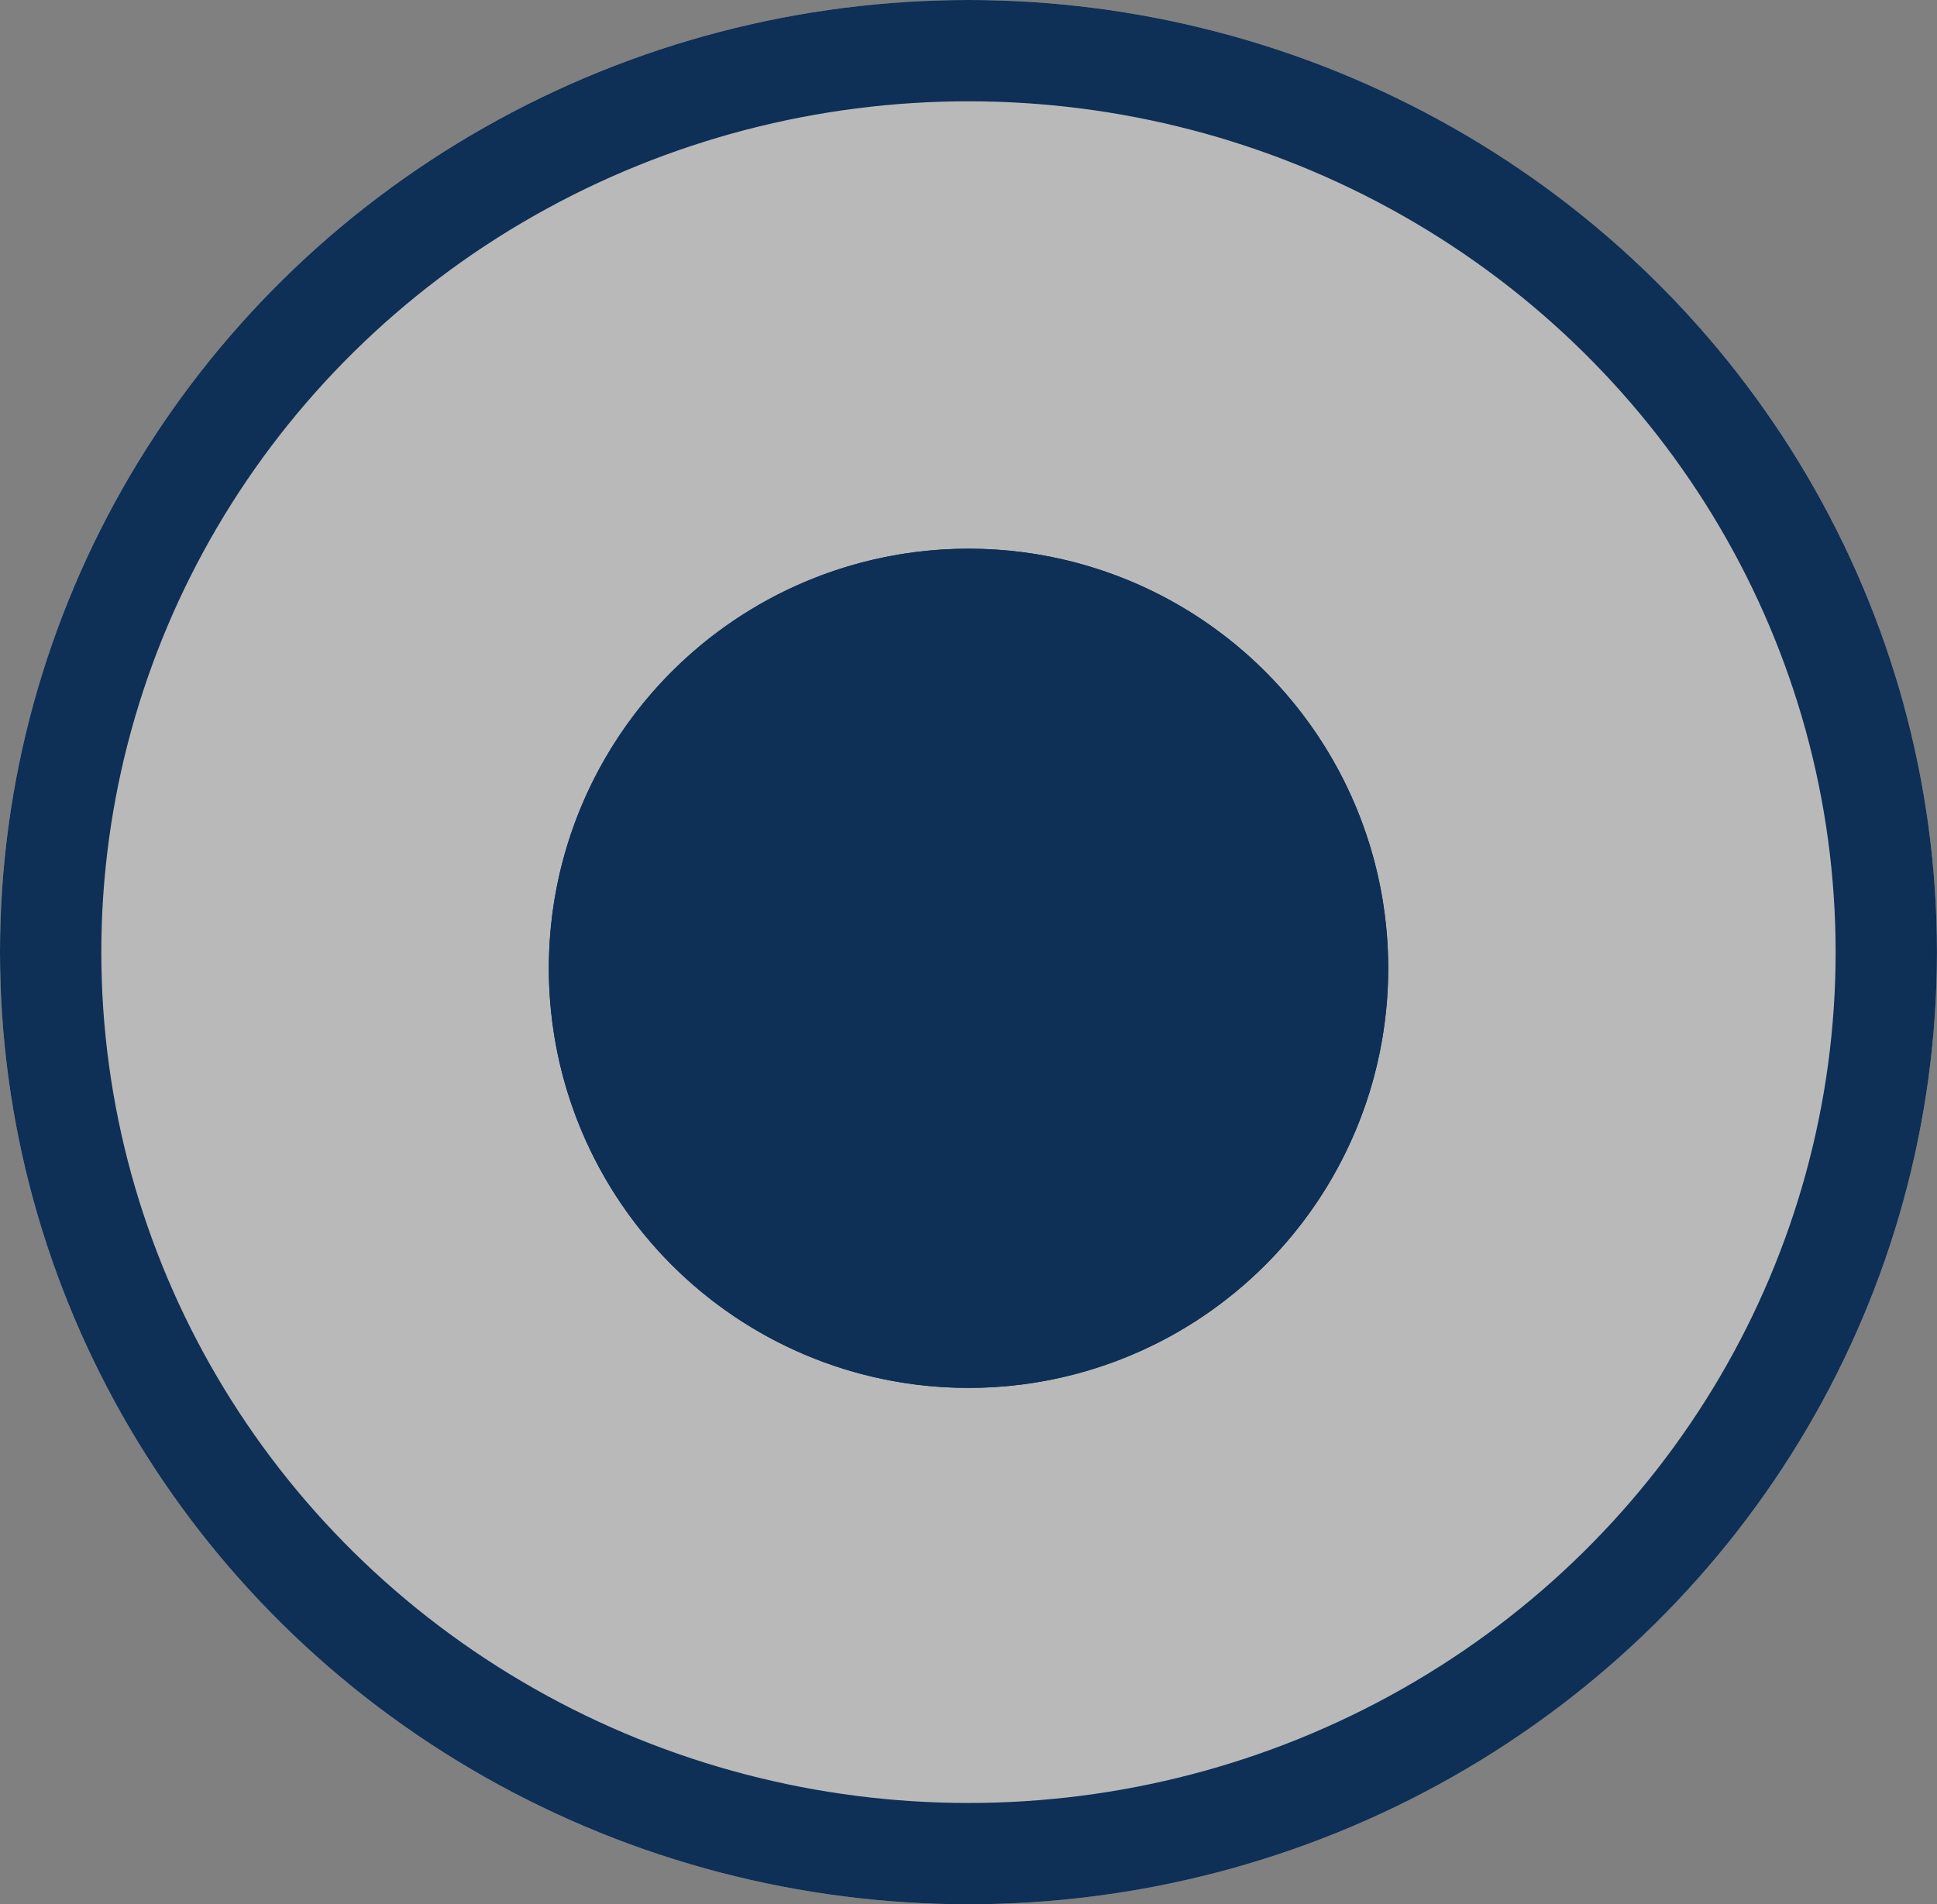
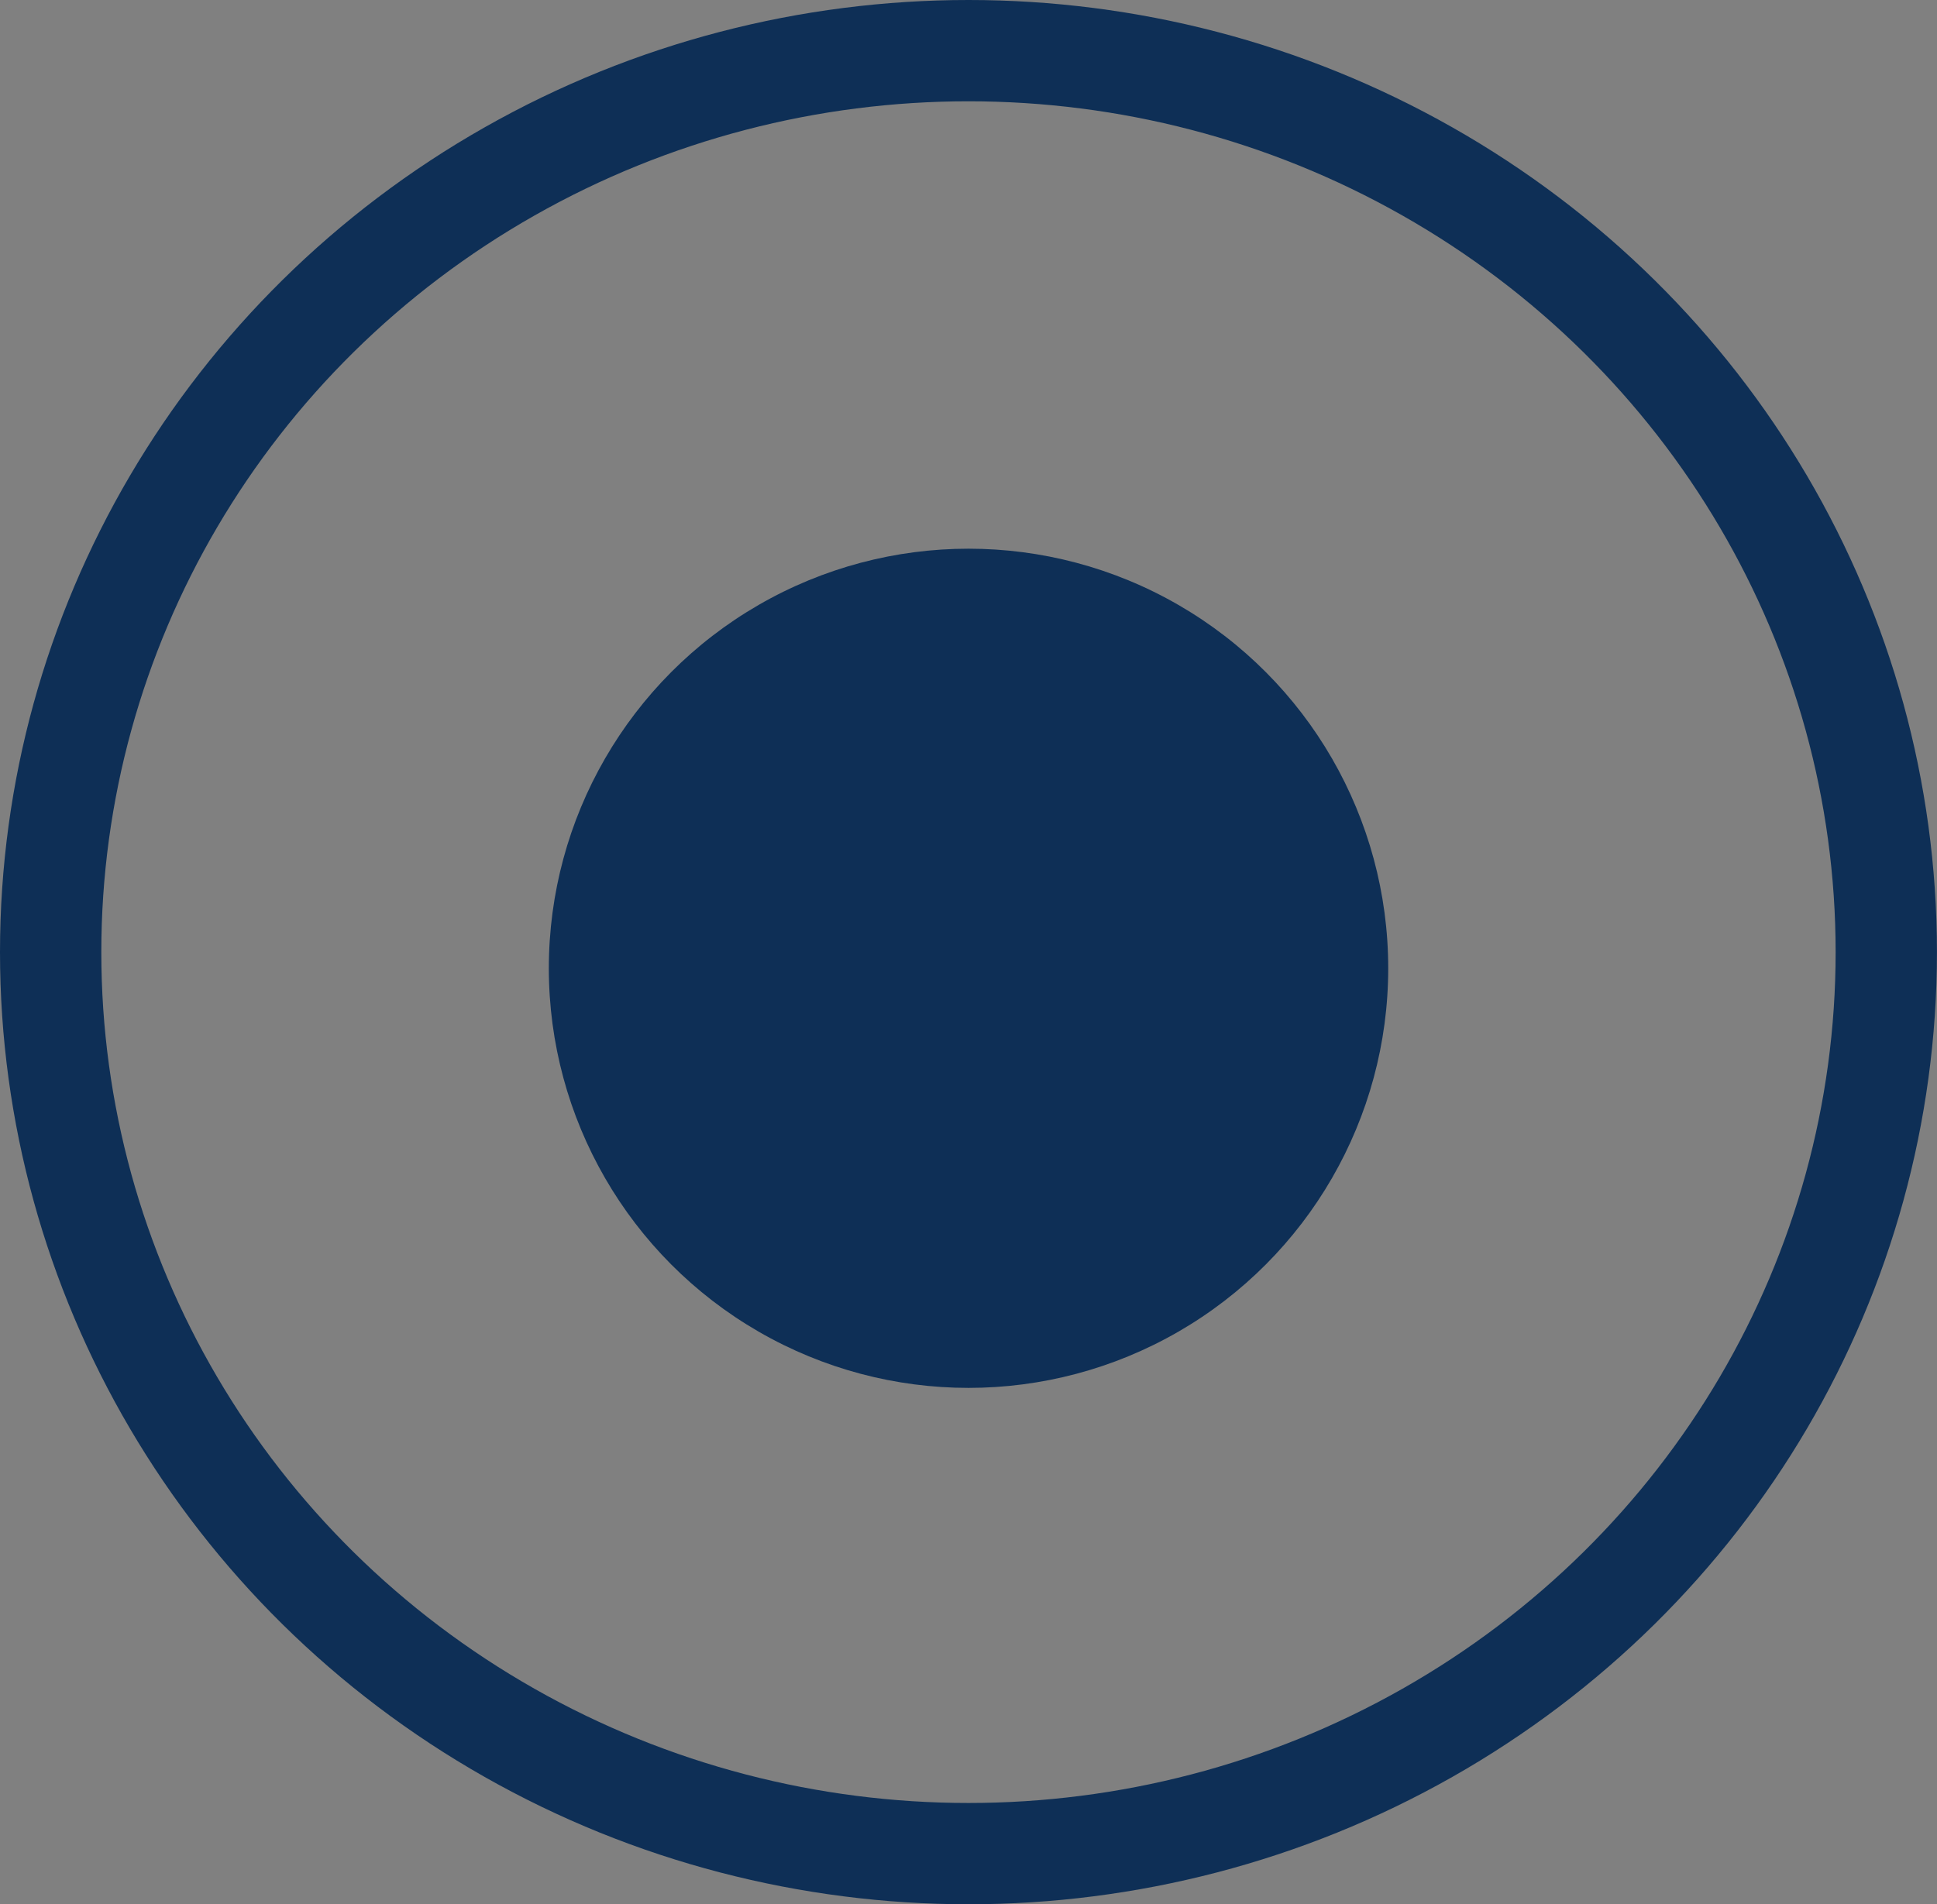
<svg xmlns="http://www.w3.org/2000/svg" width="38.237" height="37.6" viewBox="0 0 38.237 37.6">
  <rect x="0" y="0" width="38.237" height="37.6" fill="#808080" stroke="none" />
  <g id="co" transform="translate(-927.313 -948.765)">
    <g id="Group_10238" data-name="Group 10238" transform="translate(927.313 948.765)">
      <g id="Ellipse_1884" data-name="Ellipse 1884" transform="translate(0)" fill="rgba(245,245,245,0.48)" stroke="#0e2f56" stroke-width="2">
-         <ellipse cx="19.118" cy="18.8" rx="19.118" ry="18.8" stroke="none" />
        <ellipse cx="19.118" cy="18.8" rx="18.118" ry="17.8" fill="none" />
      </g>
      <g id="Ellipse_1898" data-name="Ellipse 1898" transform="translate(10.834 10.834)" fill="#0e2f56" stroke="#0e2f56" stroke-width="6">
        <circle cx="8.285" cy="8.285" r="8.285" stroke="none" />
-         <circle cx="8.285" cy="8.285" r="5.285" fill="none" />
      </g>
    </g>
  </g>
</svg>